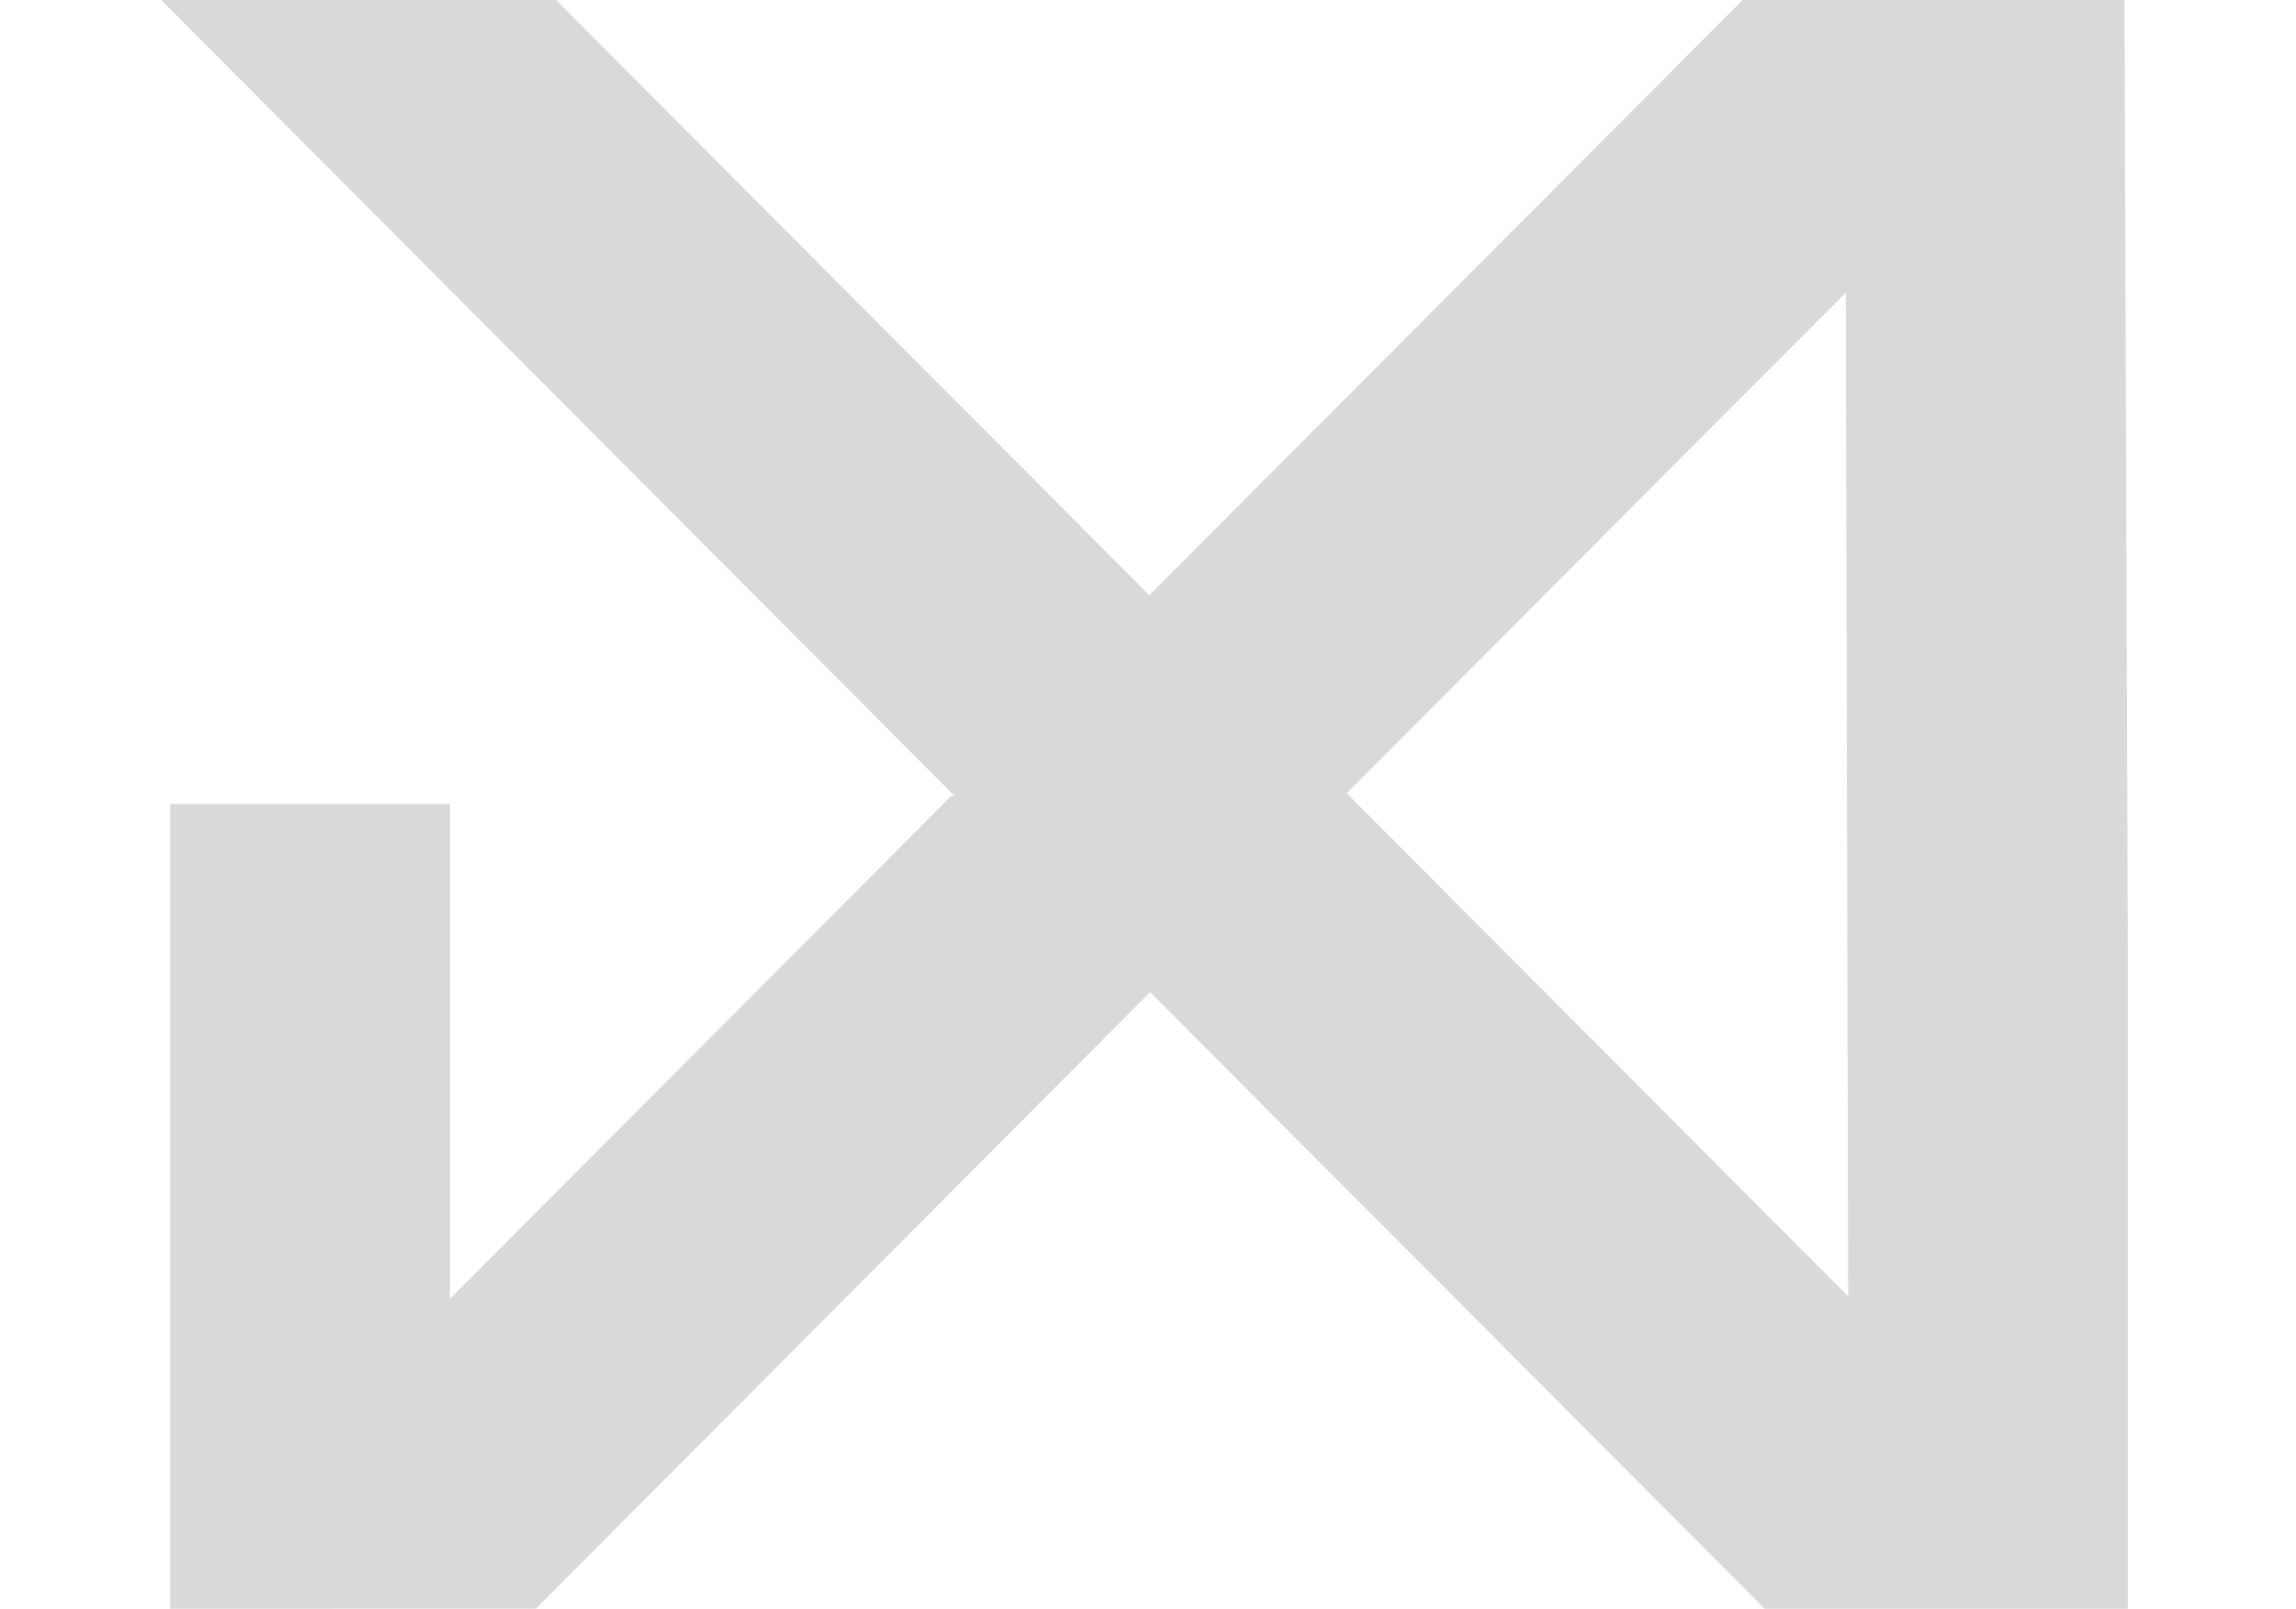
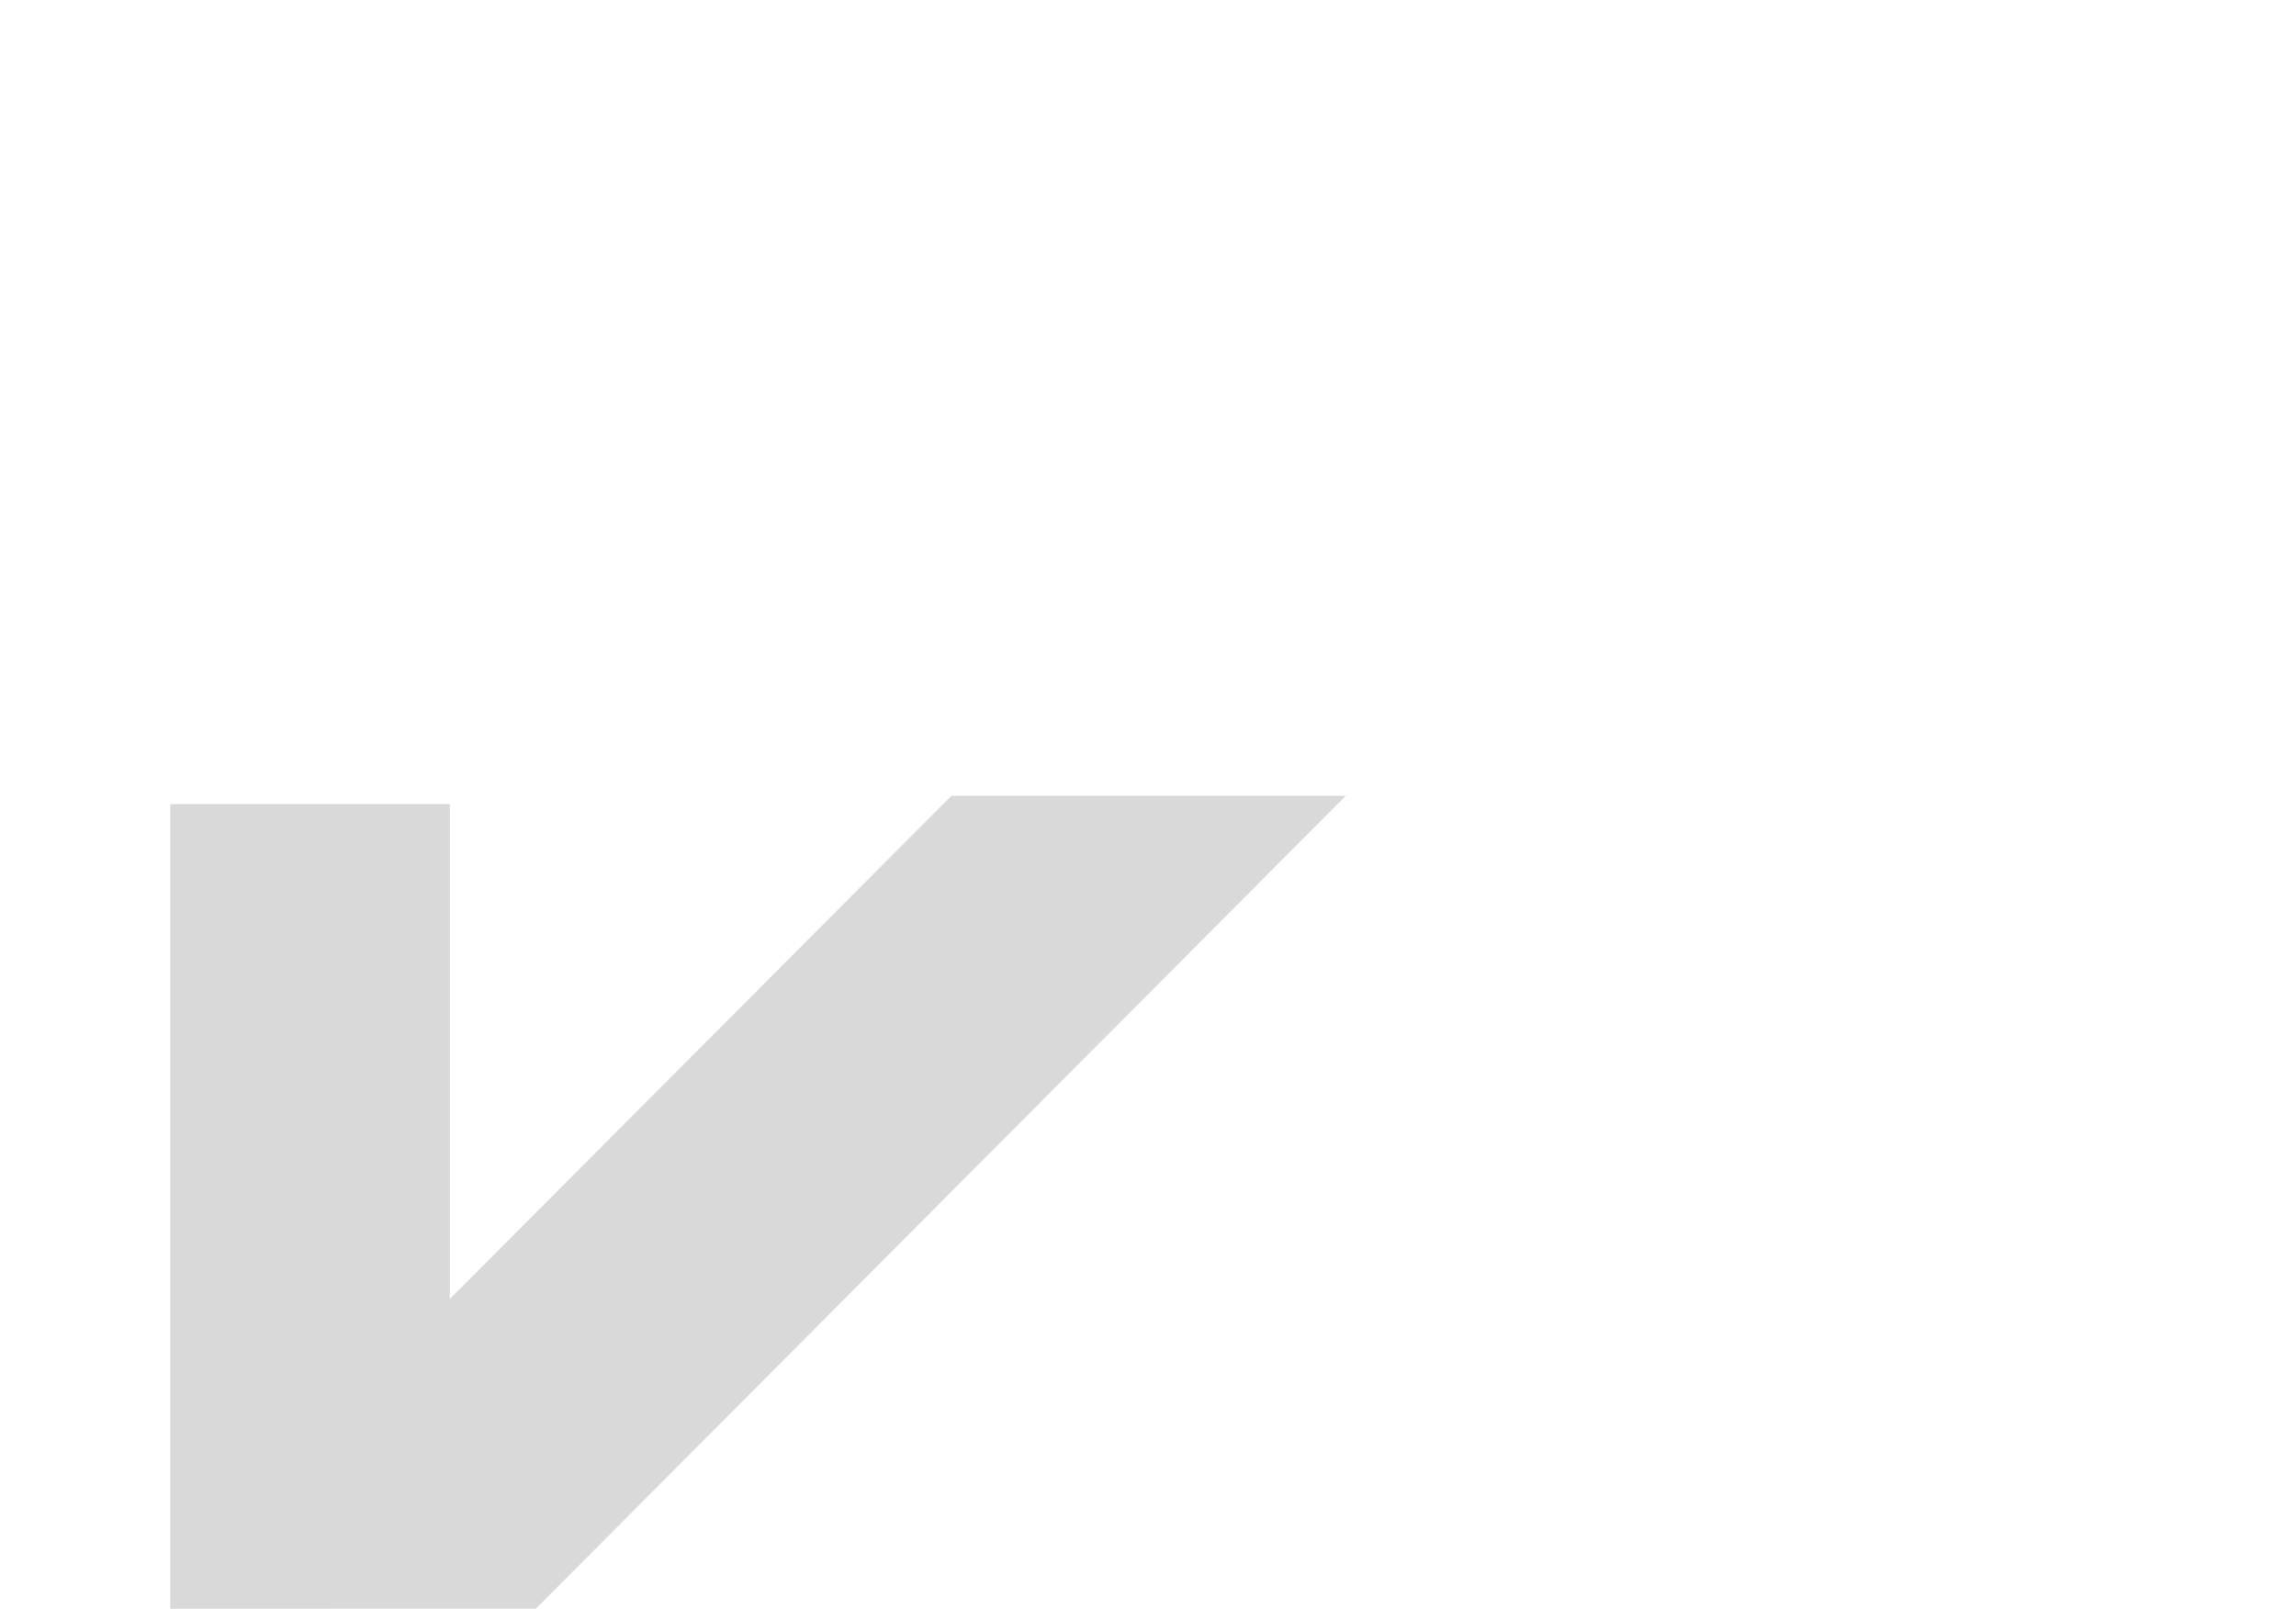
<svg xmlns="http://www.w3.org/2000/svg" width="184.727" height="129.438" viewBox="0 0 184.727 129.438">
  <defs>
    <style>.a{fill:#d9d9d9;}.b{clip-path:url(#a);}</style>
    <clipPath id="a">
      <rect class="a" width="184.727" height="129.436" />
    </clipPath>
  </defs>
  <g transform="translate(0 0)">
-     <path class="a" d="M780.2,546.545l40.352,40.482-.192-80.77Zm33.639,65.614L684.819,482.723h31.765l47.736,47.889,47.736-47.889h30.717l.277,76.506v52.93Z" transform="translate(-671.852 -482.721)" />
-     <path class="a" d="M685.481,548.127V483.385h22.5V523.2l40.351-40.481h31.733l-65.166,65.4Z" transform="translate(-671.787 -418.689)" />
+     <path class="a" d="M685.481,548.127V483.385h22.5V523.2l40.351-40.481h31.733l-65.166,65.4" transform="translate(-671.787 -418.689)" />
  </g>
</svg>